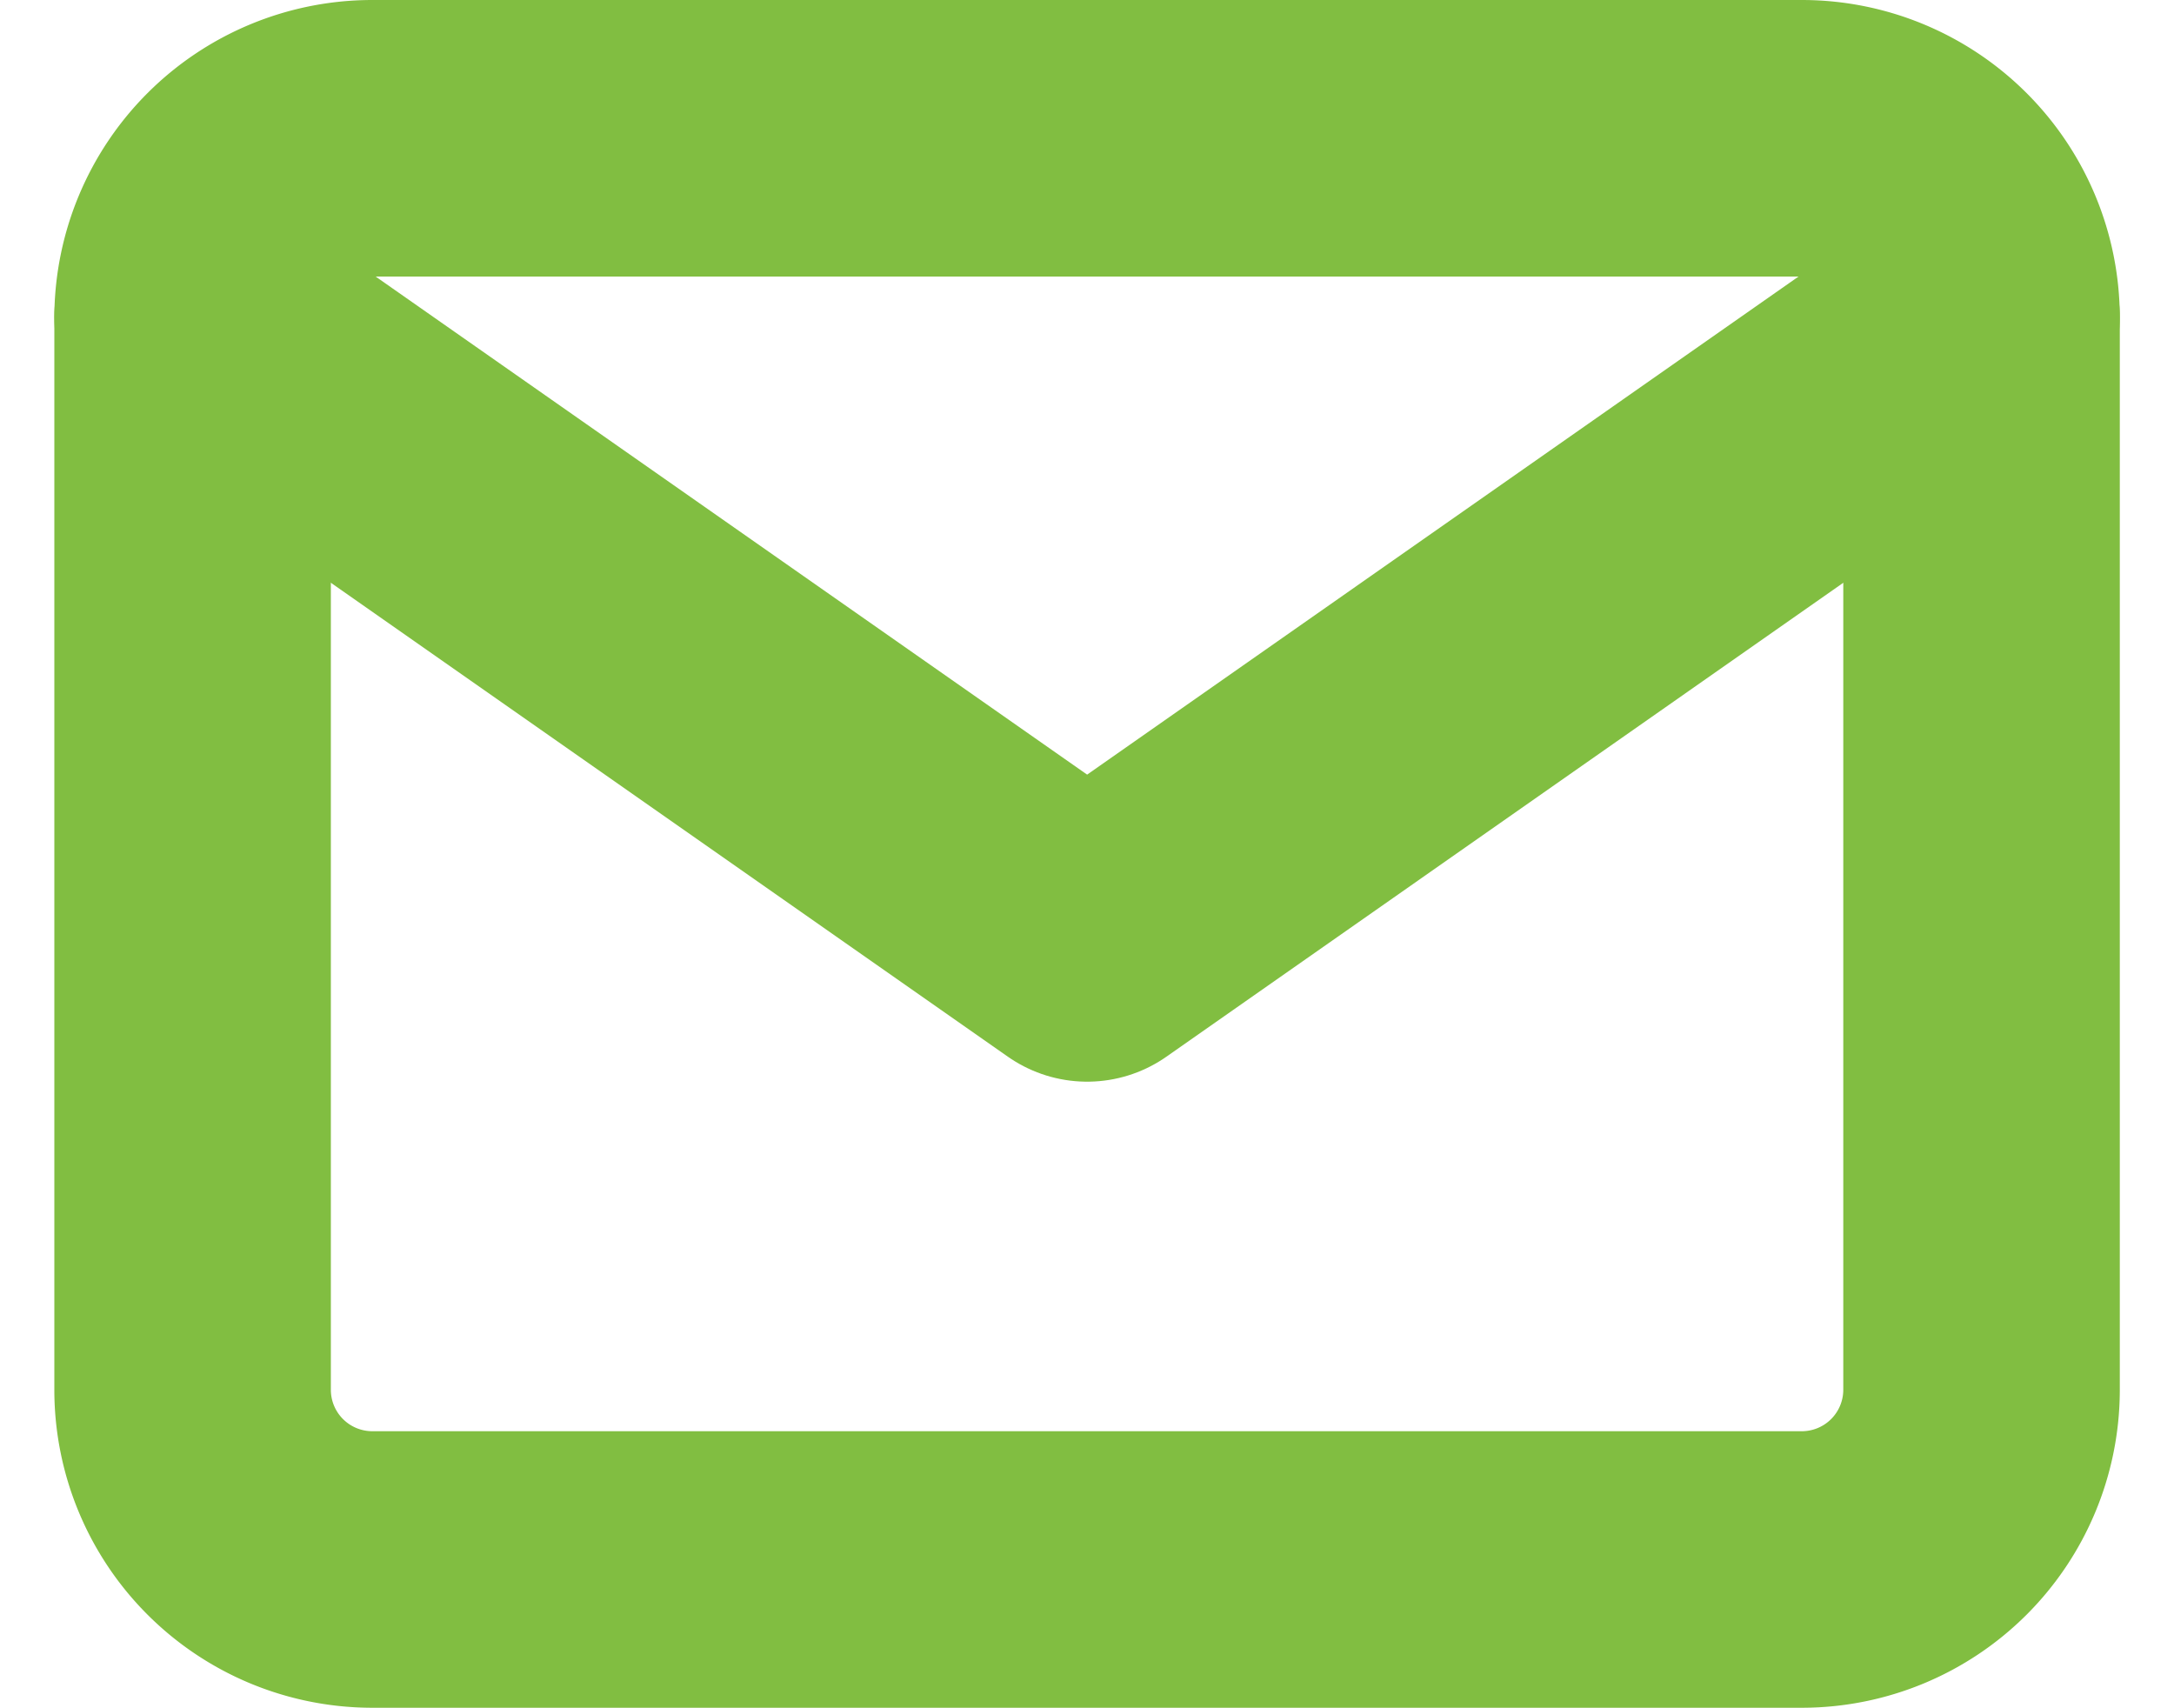
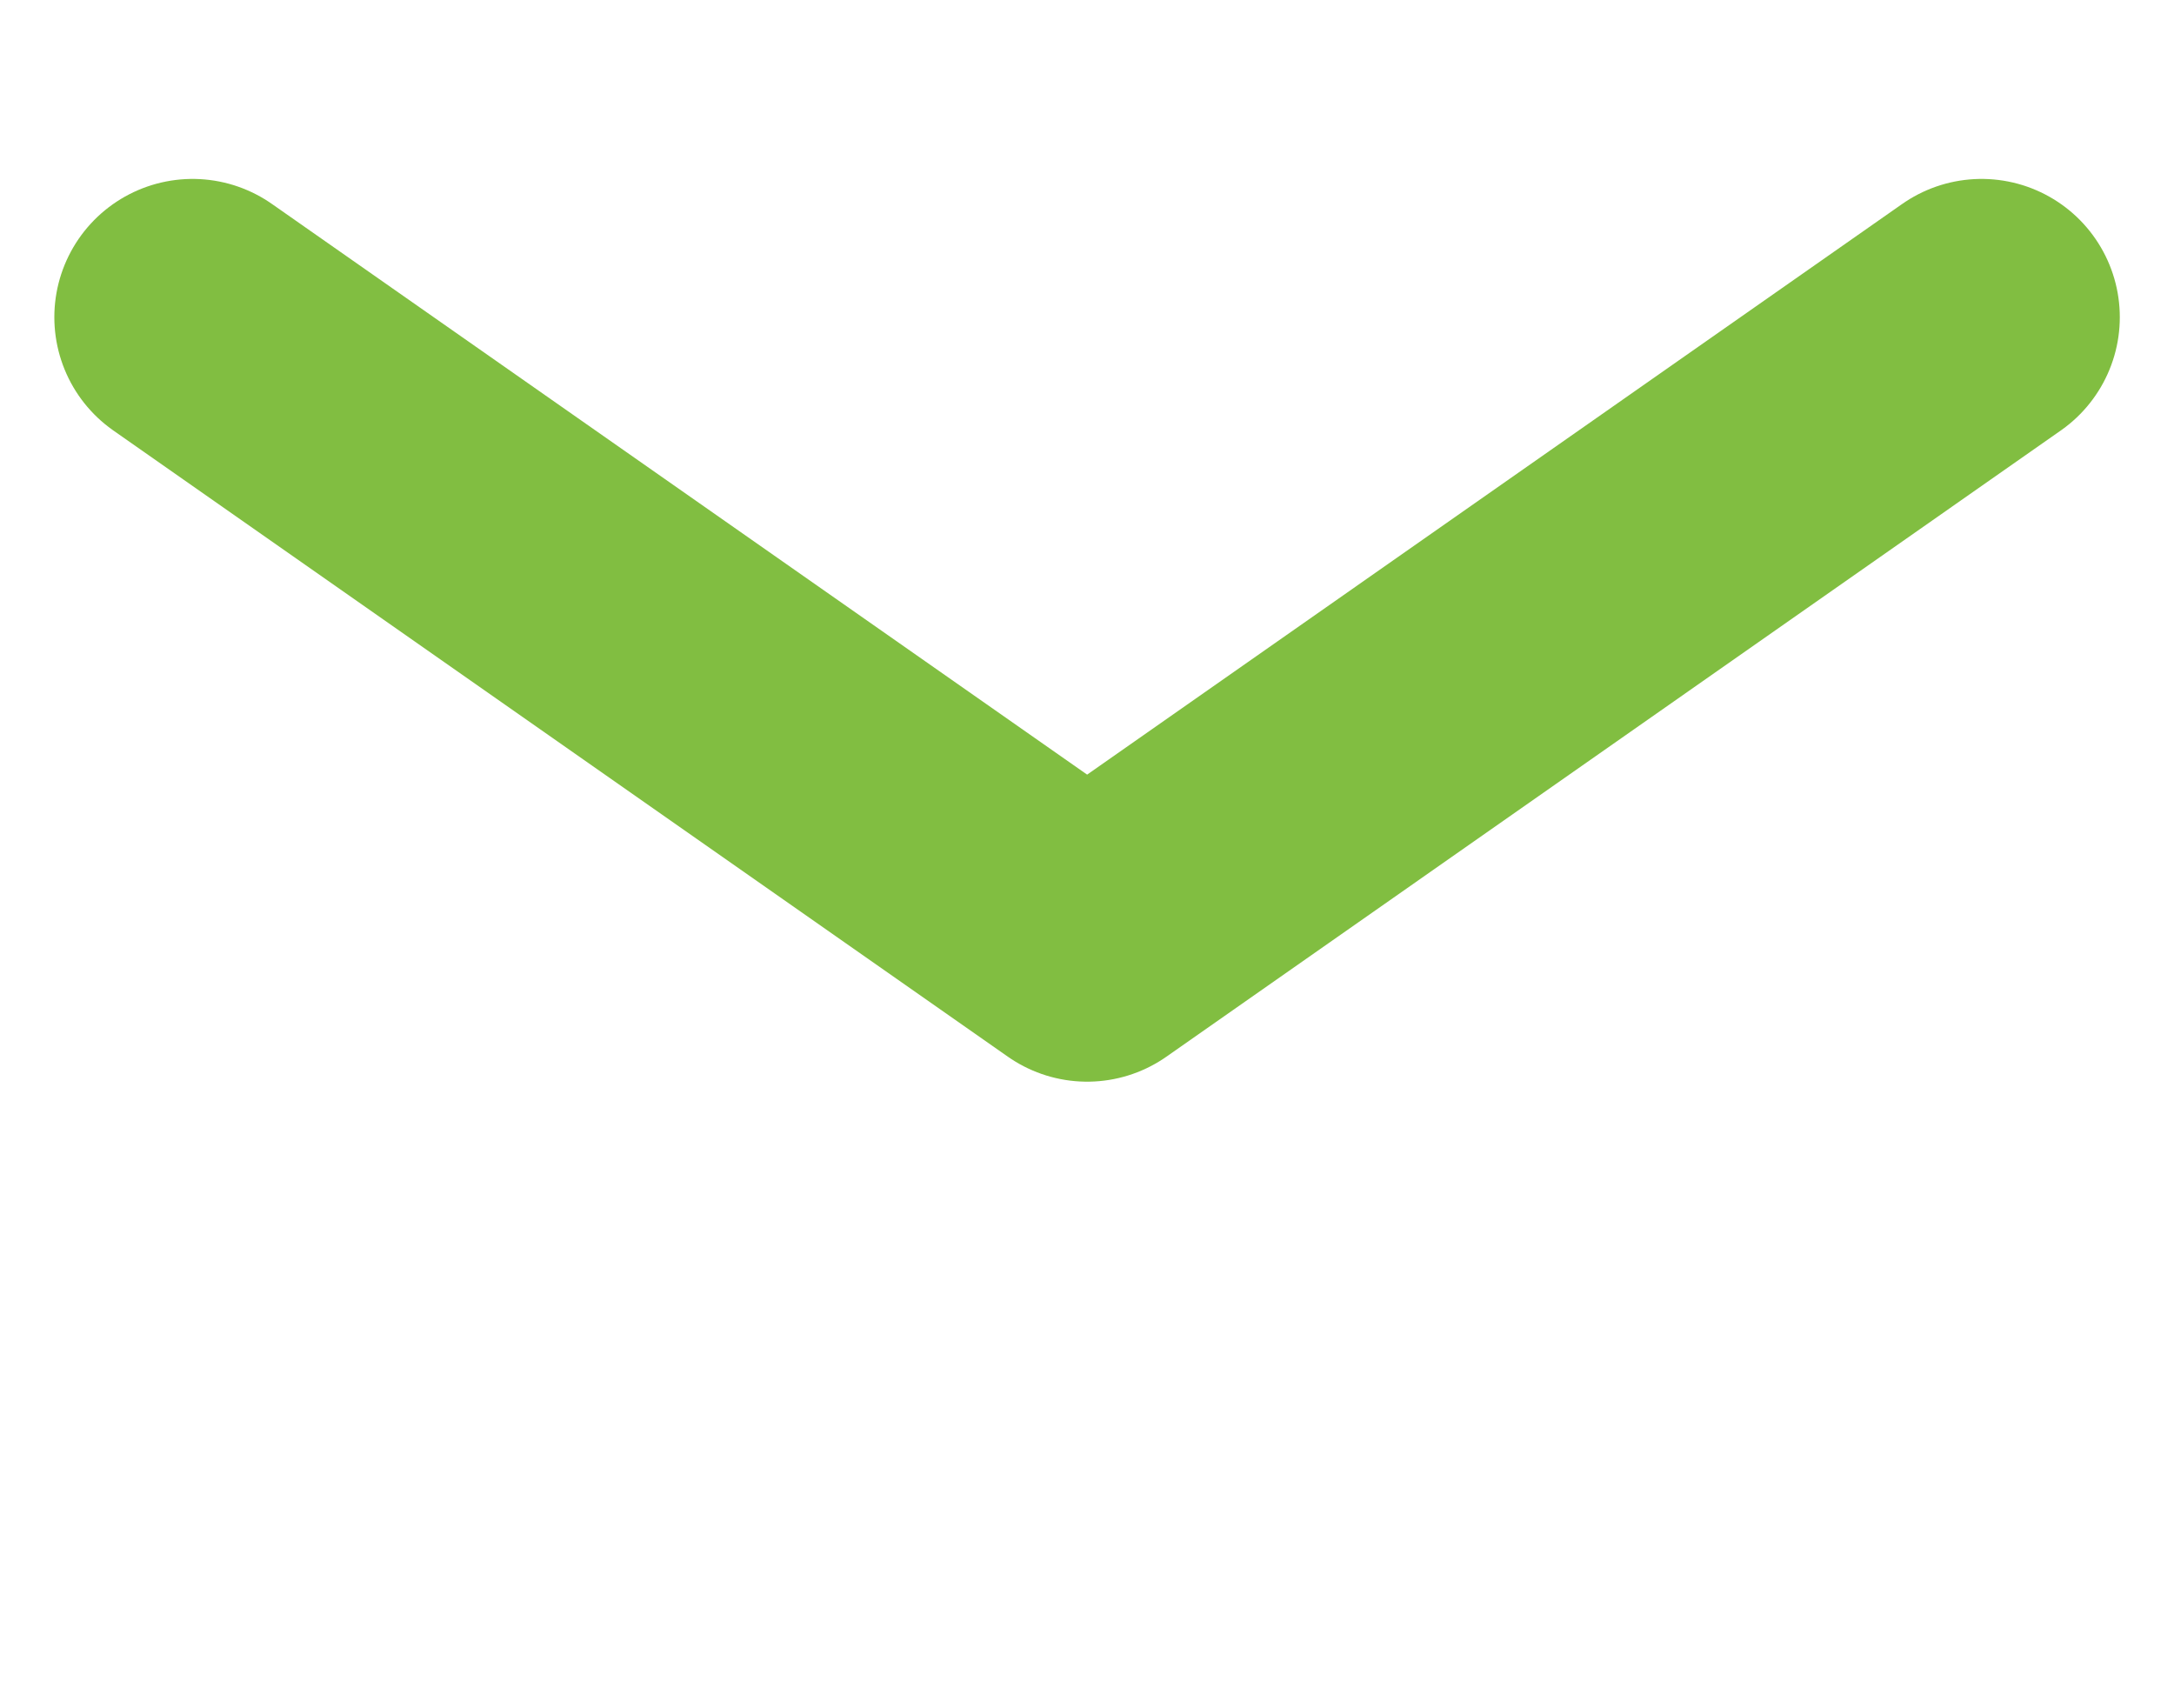
<svg xmlns="http://www.w3.org/2000/svg" width="15.724" height="12.351" viewBox="0 0 15.724 12.351">
  <g id="Icon_feather-mail" data-name="Icon feather-mail" transform="translate(1.393 1)">
-     <path id="Path_4320" data-name="Path 4320" d="M4.294,6H14.645a1.3,1.3,0,0,1,1.294,1.294v7.763a1.3,1.3,0,0,1-1.294,1.294H4.294A1.3,1.3,0,0,1,3,15.057V7.294A1.3,1.3,0,0,1,4.294,6Z" transform="translate(-3 -6)" fill="none" stroke="#81be41" stroke-linecap="round" stroke-linejoin="round" stroke-width="2" />
    <path id="Path_4321" data-name="Path 4321" d="M15.939,9,9.47,13.529,3,9" transform="translate(-3 -7.706)" fill="none" stroke="#81be41" stroke-linecap="round" stroke-linejoin="round" stroke-width="2" />
  </g>
</svg>